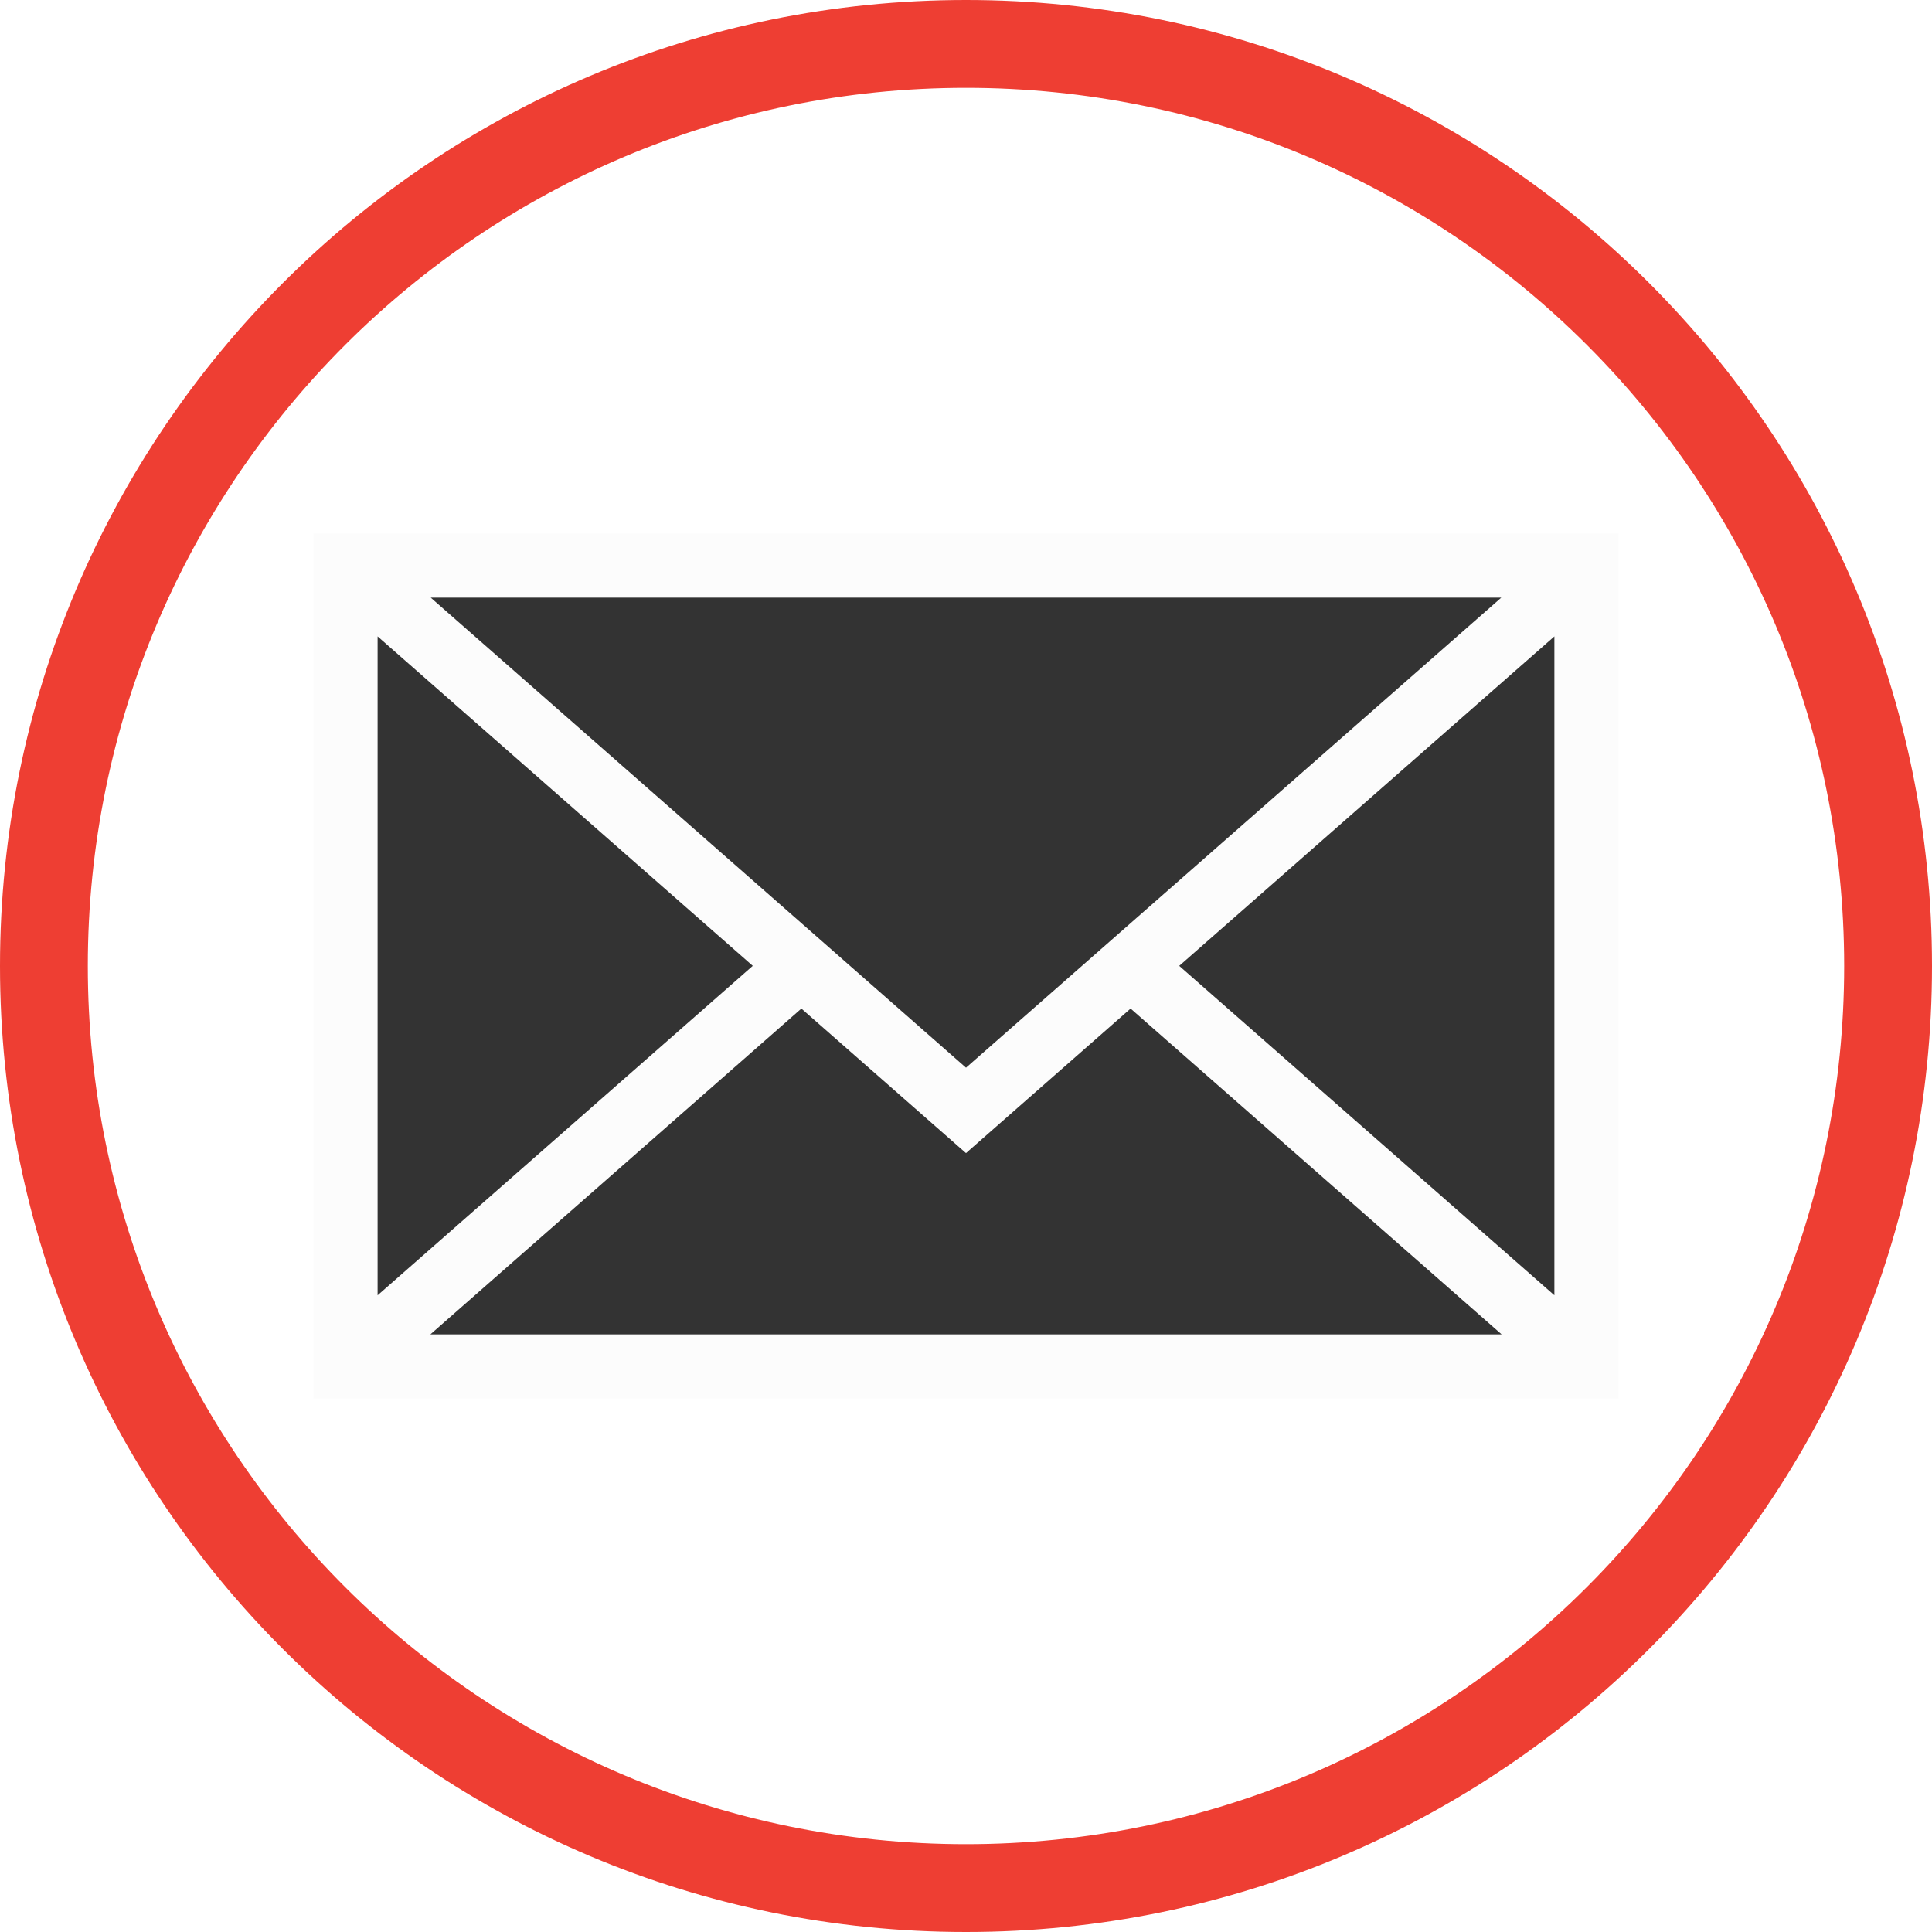
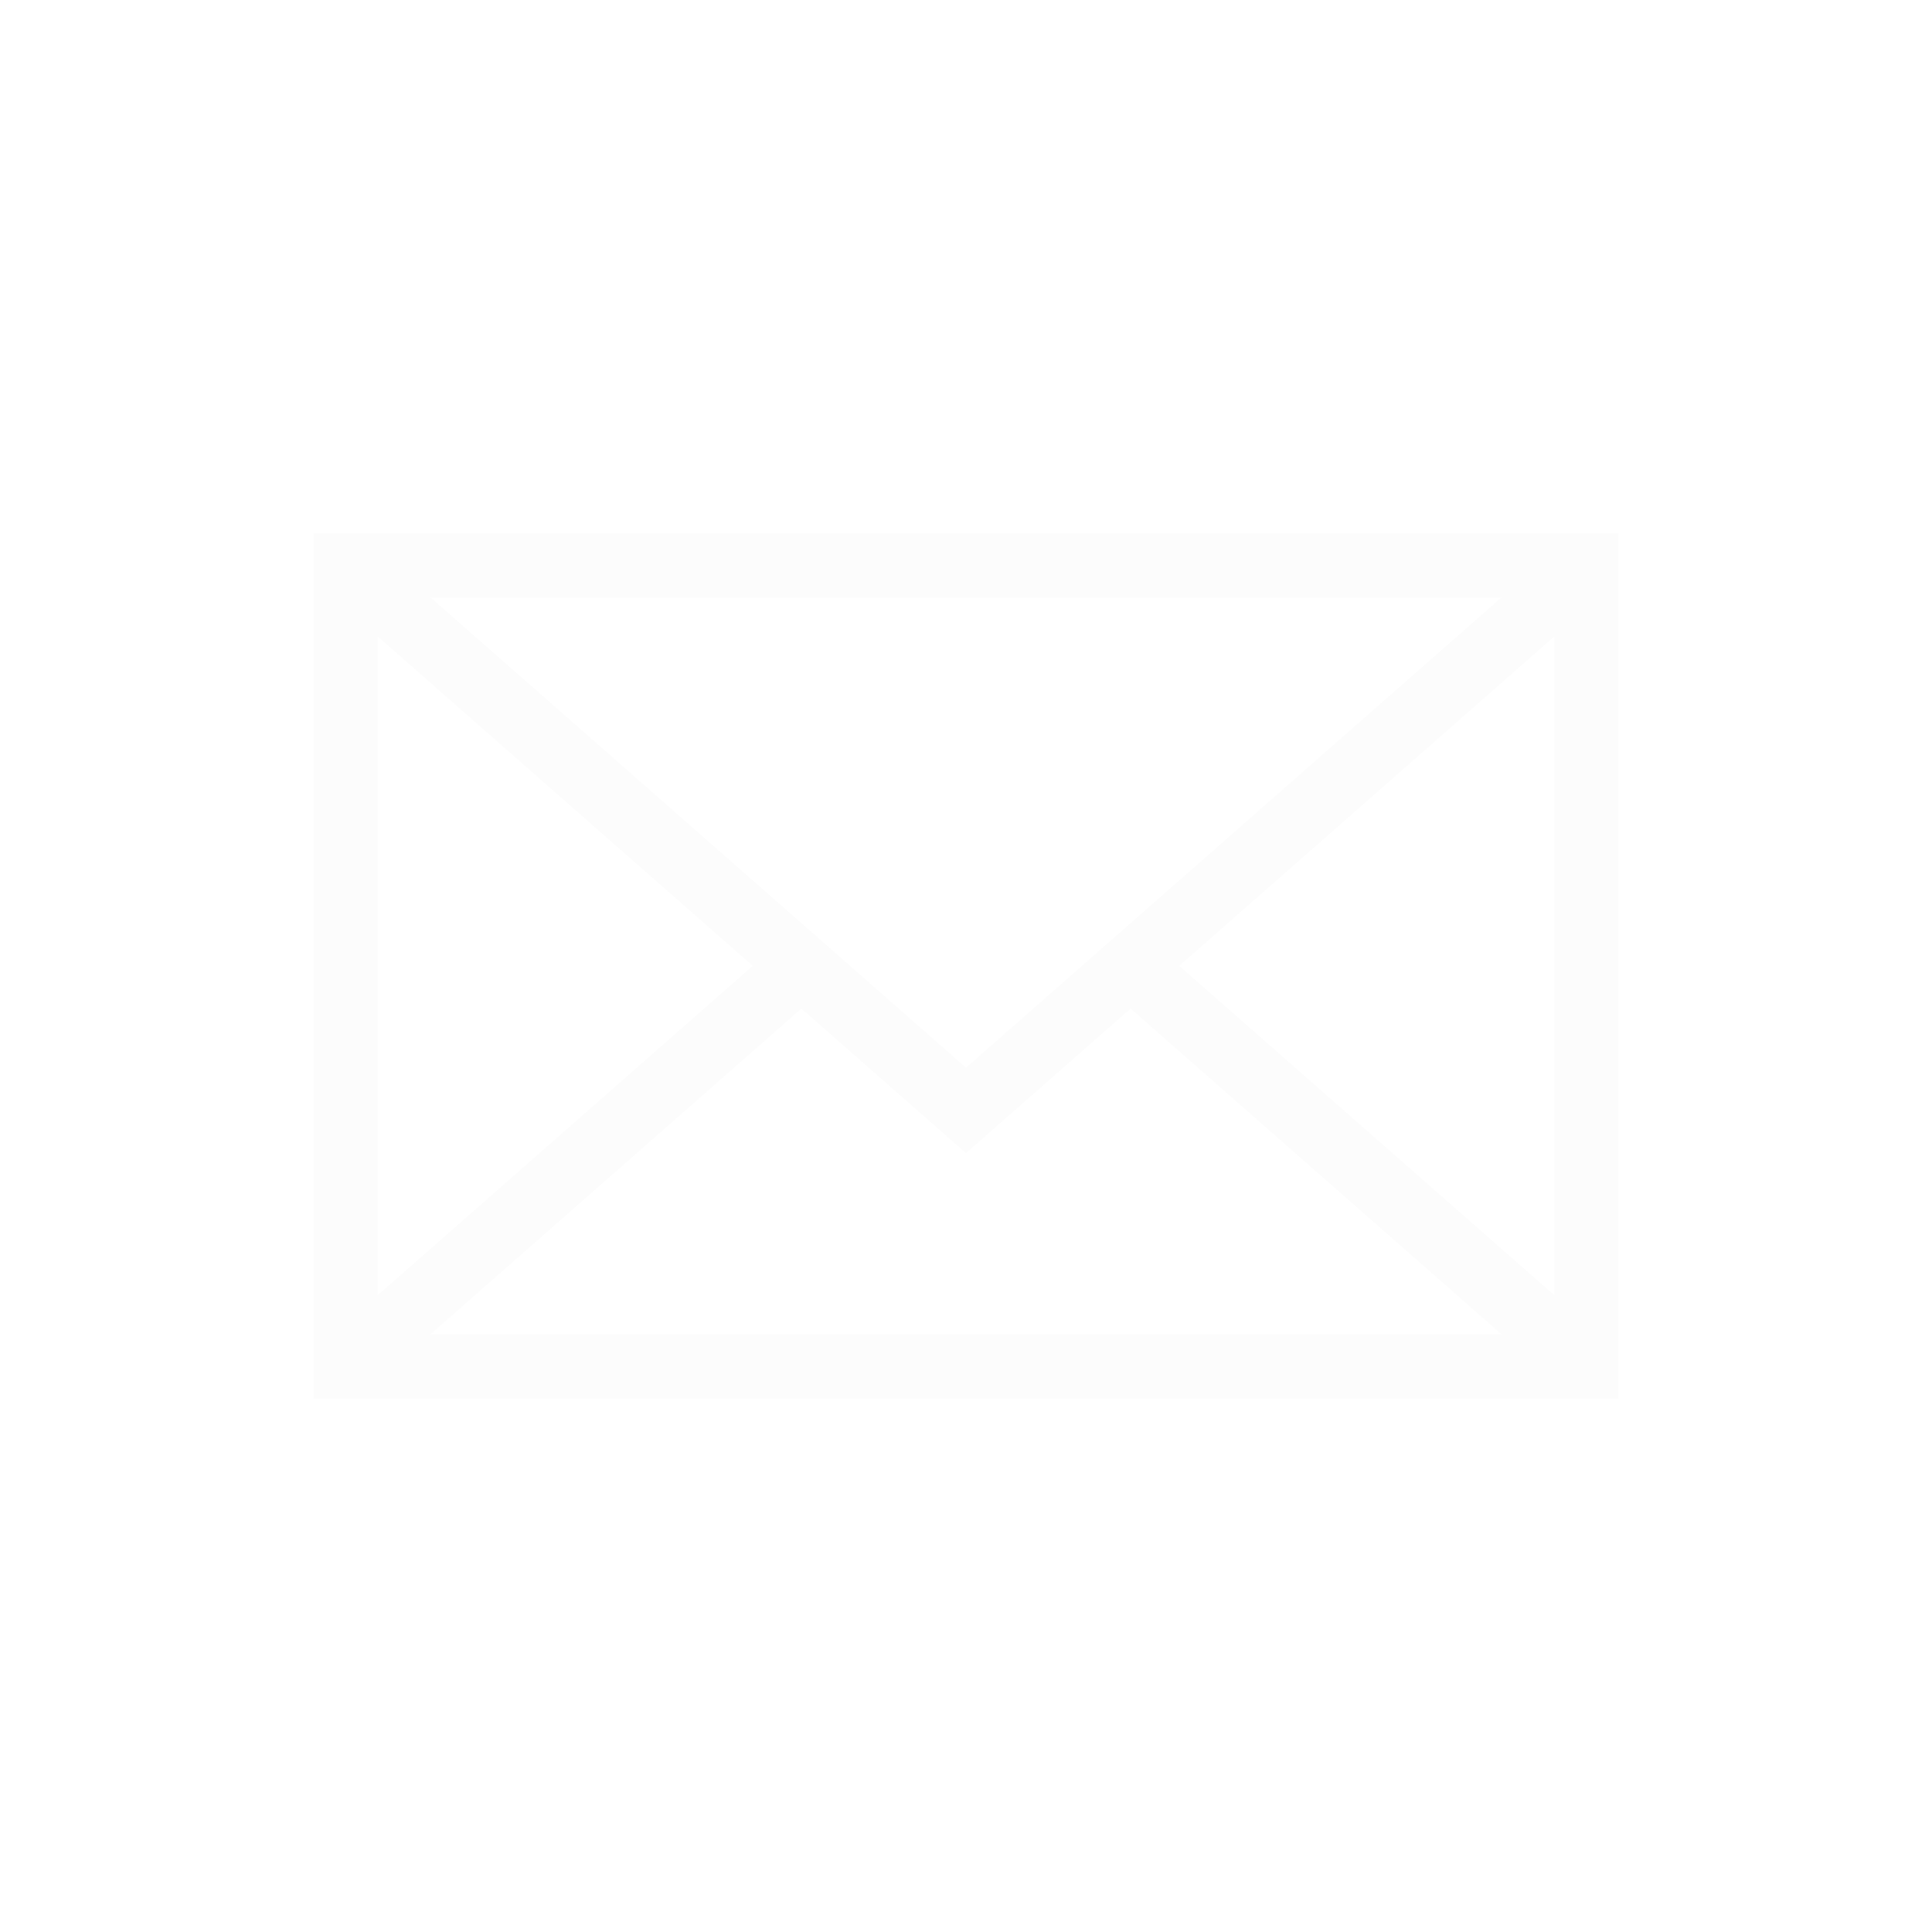
<svg xmlns="http://www.w3.org/2000/svg" version="1.1" x="0px" y="0px" width="612px" height="612px" viewBox="0 0 612 612" enable-background="new 0 0 612 612" xml:space="preserve">
  <defs>
</defs>
-   <rect x="99.584" y="172.023" fill="#333333" width="410.832" height="265.955" />
-   <path fill="#EE3E33" d="M612,306C612,137.004,474.995,0,306,0C137.004,0,0,137.004,0,306c0,168.995,137.004,306,306,306  C474.995,612,612,474.995,612,306z M27.818,306C27.818,152.36,152.36,27.818,306,27.818c153.64,0,278.182,124.542,278.182,278.182  c0,153.64-124.542,278.182-278.182,278.182C152.36,584.182,27.818,459.64,27.818,306z" />
  <path fill="#FCFCFC" d="M99.288,168.977v274.046h413.426V168.977H99.288z M306.002,338.213l-169.57-148.908h339.137L306.002,338.213  z M238.453,305.952L119.614,410.31V201.592L238.453,305.952z M253.855,319.48l52.141,45.79l52.141-45.79l117.536,103.215H136.325  L253.855,319.48z M373.542,305.957l118.842-104.364V410.31L373.542,305.957z" />
</svg>